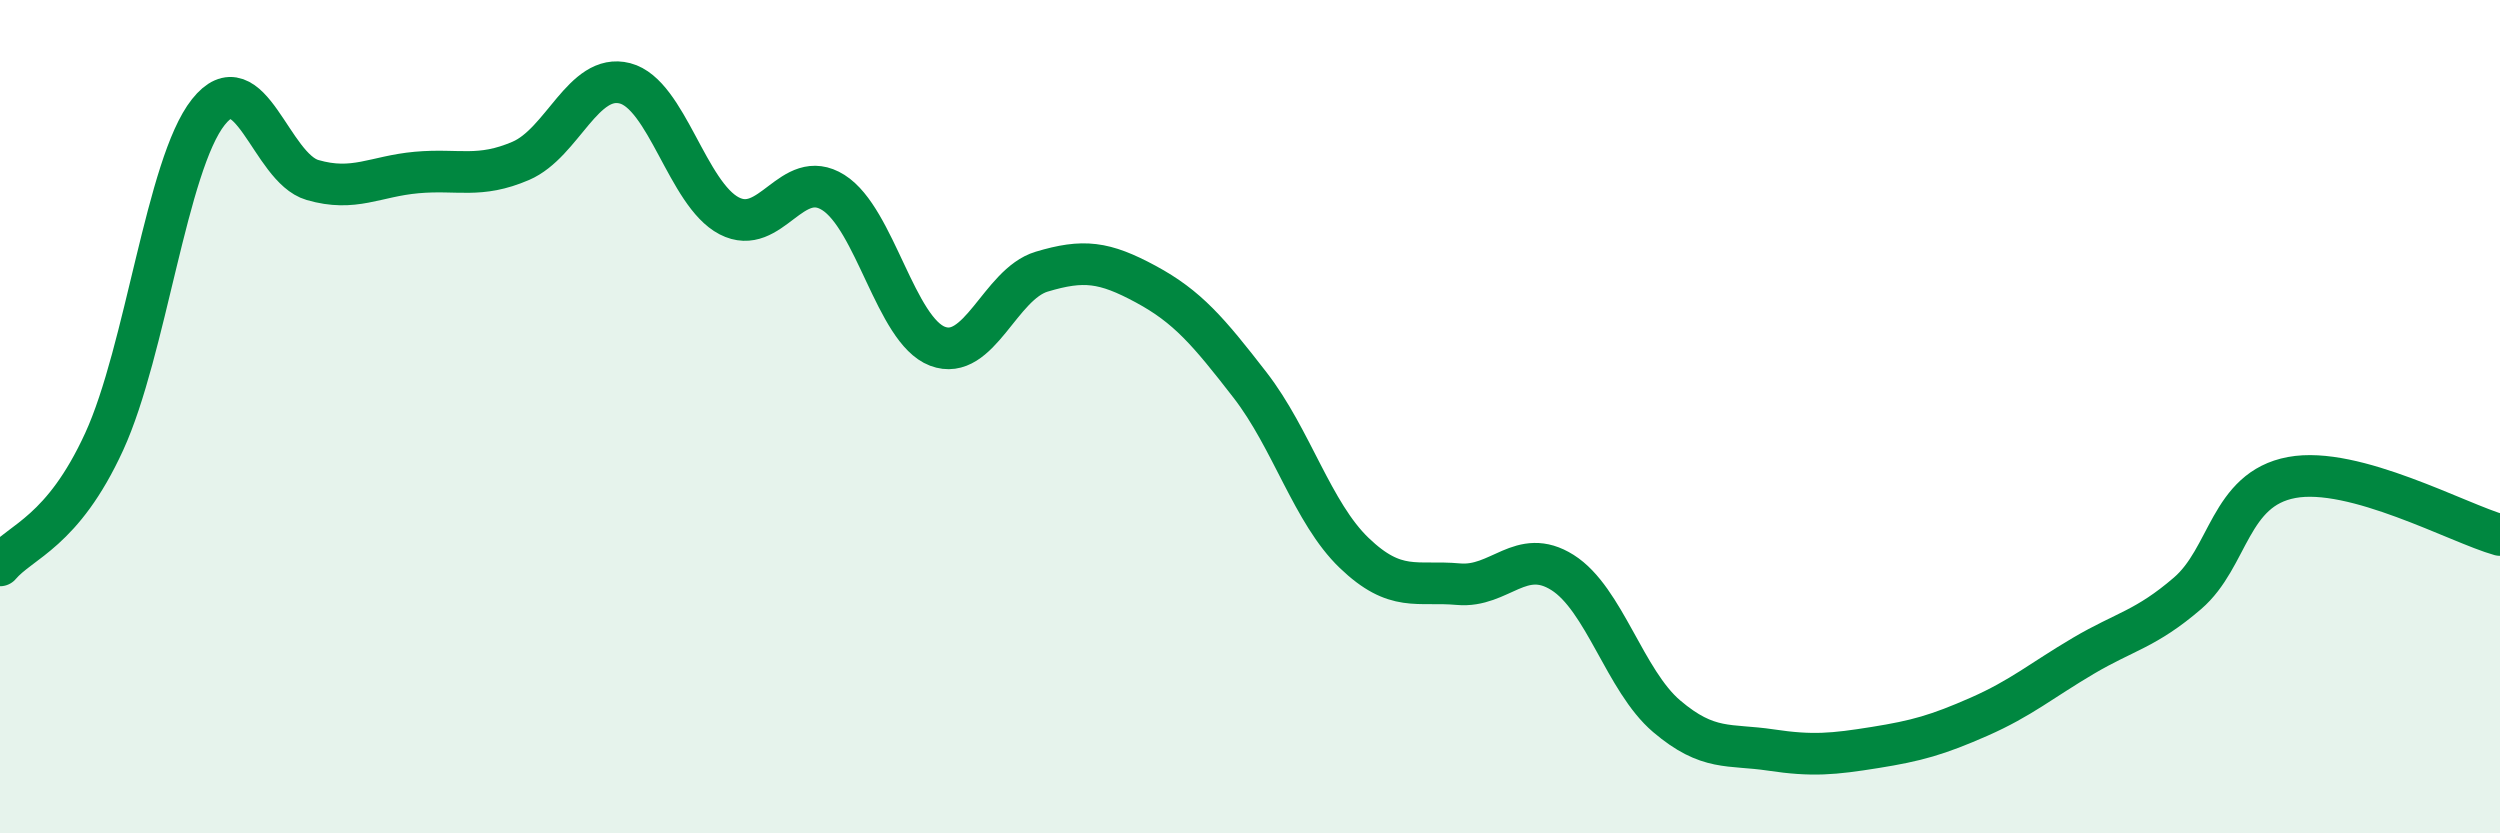
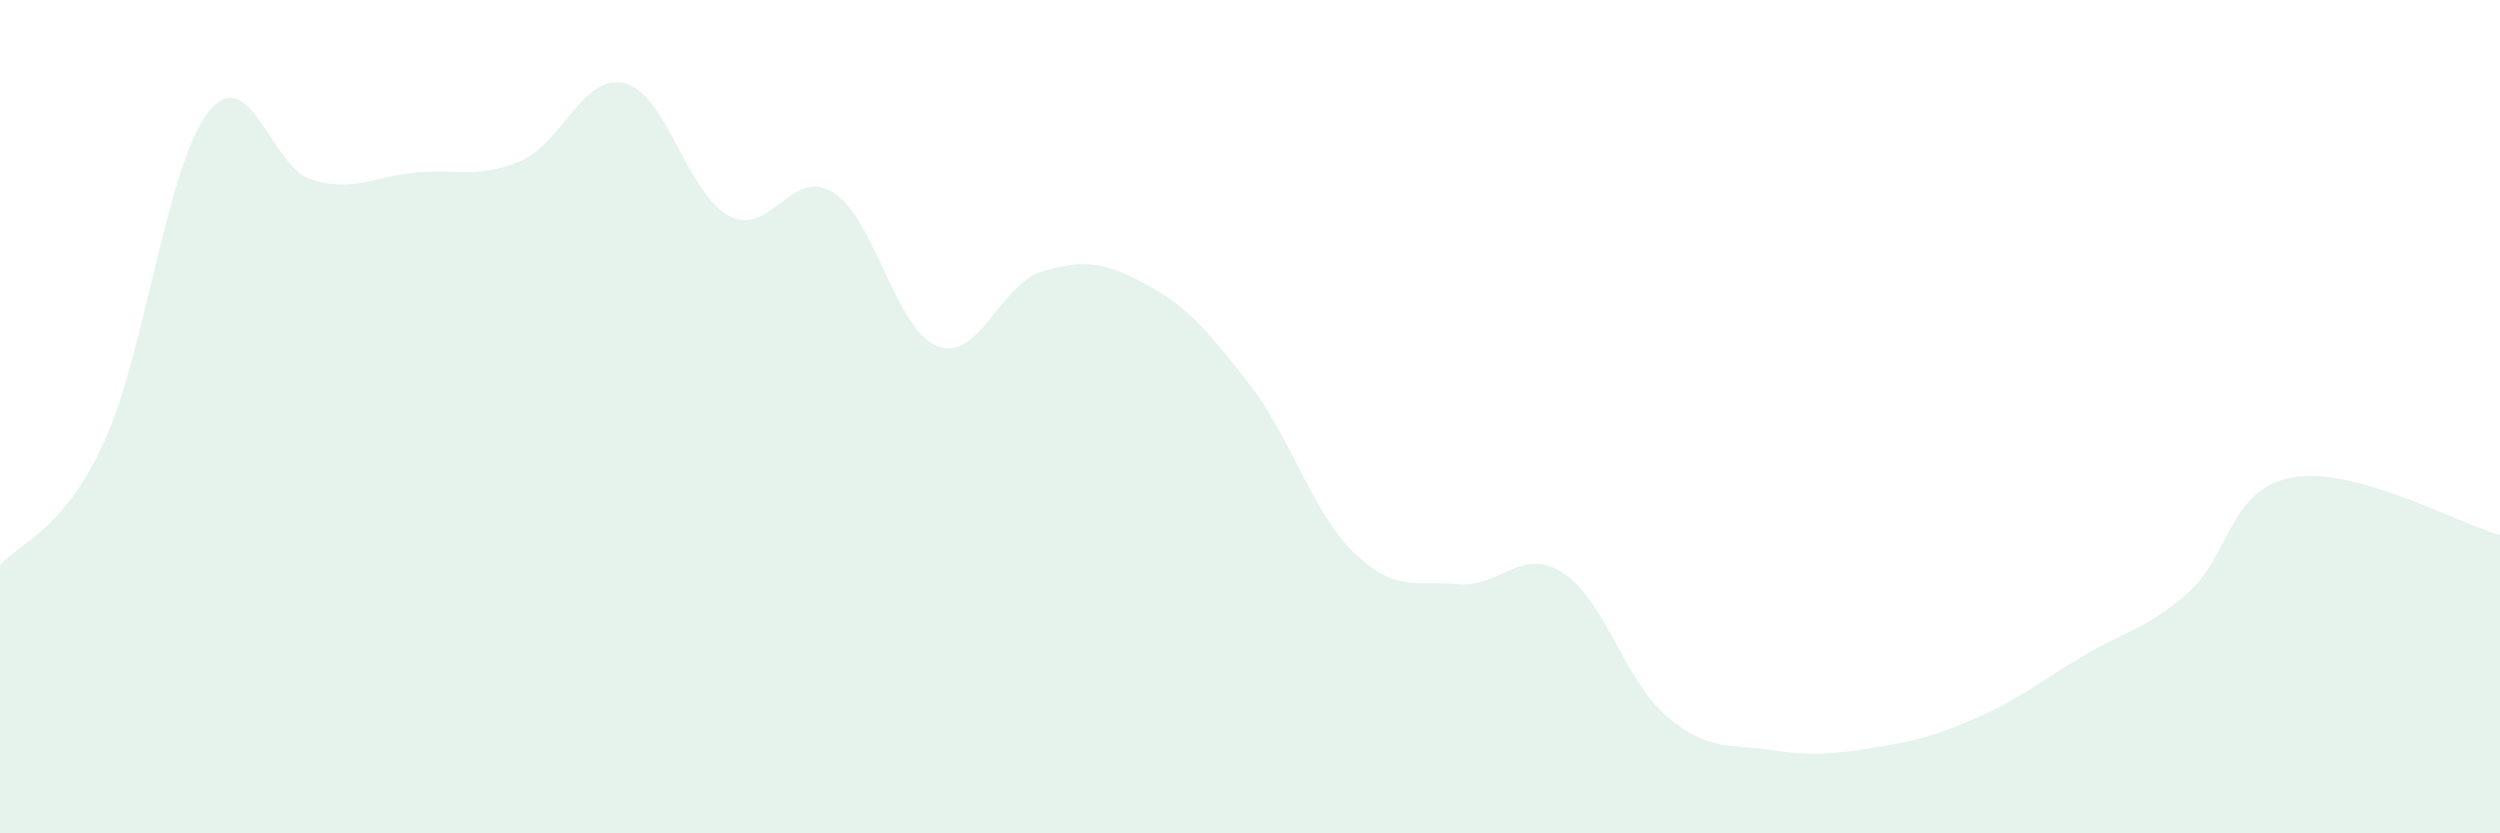
<svg xmlns="http://www.w3.org/2000/svg" width="60" height="20" viewBox="0 0 60 20">
  <path d="M 0,13.57 C 0.5,12.98 1.5,12.78 2.5,10.6 C 3.5,8.42 4,3.95 5,2.69 C 6,1.43 6.5,4.03 7.5,4.32 C 8.5,4.61 9,4.23 10,4.14 C 11,4.05 11.5,4.29 12.5,3.86 C 13.5,3.43 14,1.74 15,2 C 16,2.26 16.5,4.66 17.5,5.18 C 18.5,5.7 19,3.99 20,4.62 C 21,5.25 21.5,7.93 22.5,8.31 C 23.5,8.69 24,6.82 25,6.52 C 26,6.22 26.5,6.28 27.5,6.82 C 28.5,7.36 29,7.95 30,9.24 C 31,10.53 31.5,12.31 32.5,13.27 C 33.5,14.23 34,13.93 35,14.02 C 36,14.11 36.5,13.11 37.5,13.74 C 38.5,14.37 39,16.34 40,17.19 C 41,18.04 41.5,17.85 42.5,18 C 43.5,18.15 44,18.1 45,17.94 C 46,17.78 46.5,17.64 47.5,17.2 C 48.5,16.76 49,16.33 50,15.74 C 51,15.15 51.5,15.1 52.5,14.24 C 53.5,13.38 53.5,11.74 55,11.46 C 56.5,11.18 59,12.56 60,12.84L60 20L0 20Z" fill="#008740" opacity="0.1" stroke-linecap="round" stroke-linejoin="round" />
-   <path d="M 0,13.57 C 0.5,12.98 1.5,12.78 2.5,10.6 C 3.5,8.42 4,3.95 5,2.69 C 6,1.43 6.5,4.03 7.5,4.32 C 8.5,4.61 9,4.23 10,4.14 C 11,4.05 11.5,4.29 12.5,3.86 C 13.5,3.43 14,1.74 15,2 C 16,2.26 16.5,4.66 17.5,5.18 C 18.5,5.7 19,3.99 20,4.62 C 21,5.25 21.5,7.93 22.5,8.31 C 23.5,8.69 24,6.82 25,6.52 C 26,6.22 26.5,6.28 27.5,6.82 C 28.5,7.36 29,7.95 30,9.24 C 31,10.53 31.5,12.31 32.5,13.27 C 33.5,14.23 34,13.93 35,14.02 C 36,14.11 36.5,13.11 37.5,13.74 C 38.5,14.37 39,16.34 40,17.19 C 41,18.04 41.5,17.85 42.5,18 C 43.5,18.15 44,18.1 45,17.94 C 46,17.78 46.5,17.64 47.5,17.2 C 48.5,16.76 49,16.33 50,15.74 C 51,15.15 51.5,15.1 52.5,14.24 C 53.5,13.38 53.5,11.74 55,11.46 C 56.5,11.18 59,12.56 60,12.84" stroke="#008740" stroke-width="1" fill="none" stroke-linecap="round" stroke-linejoin="round" />
</svg>